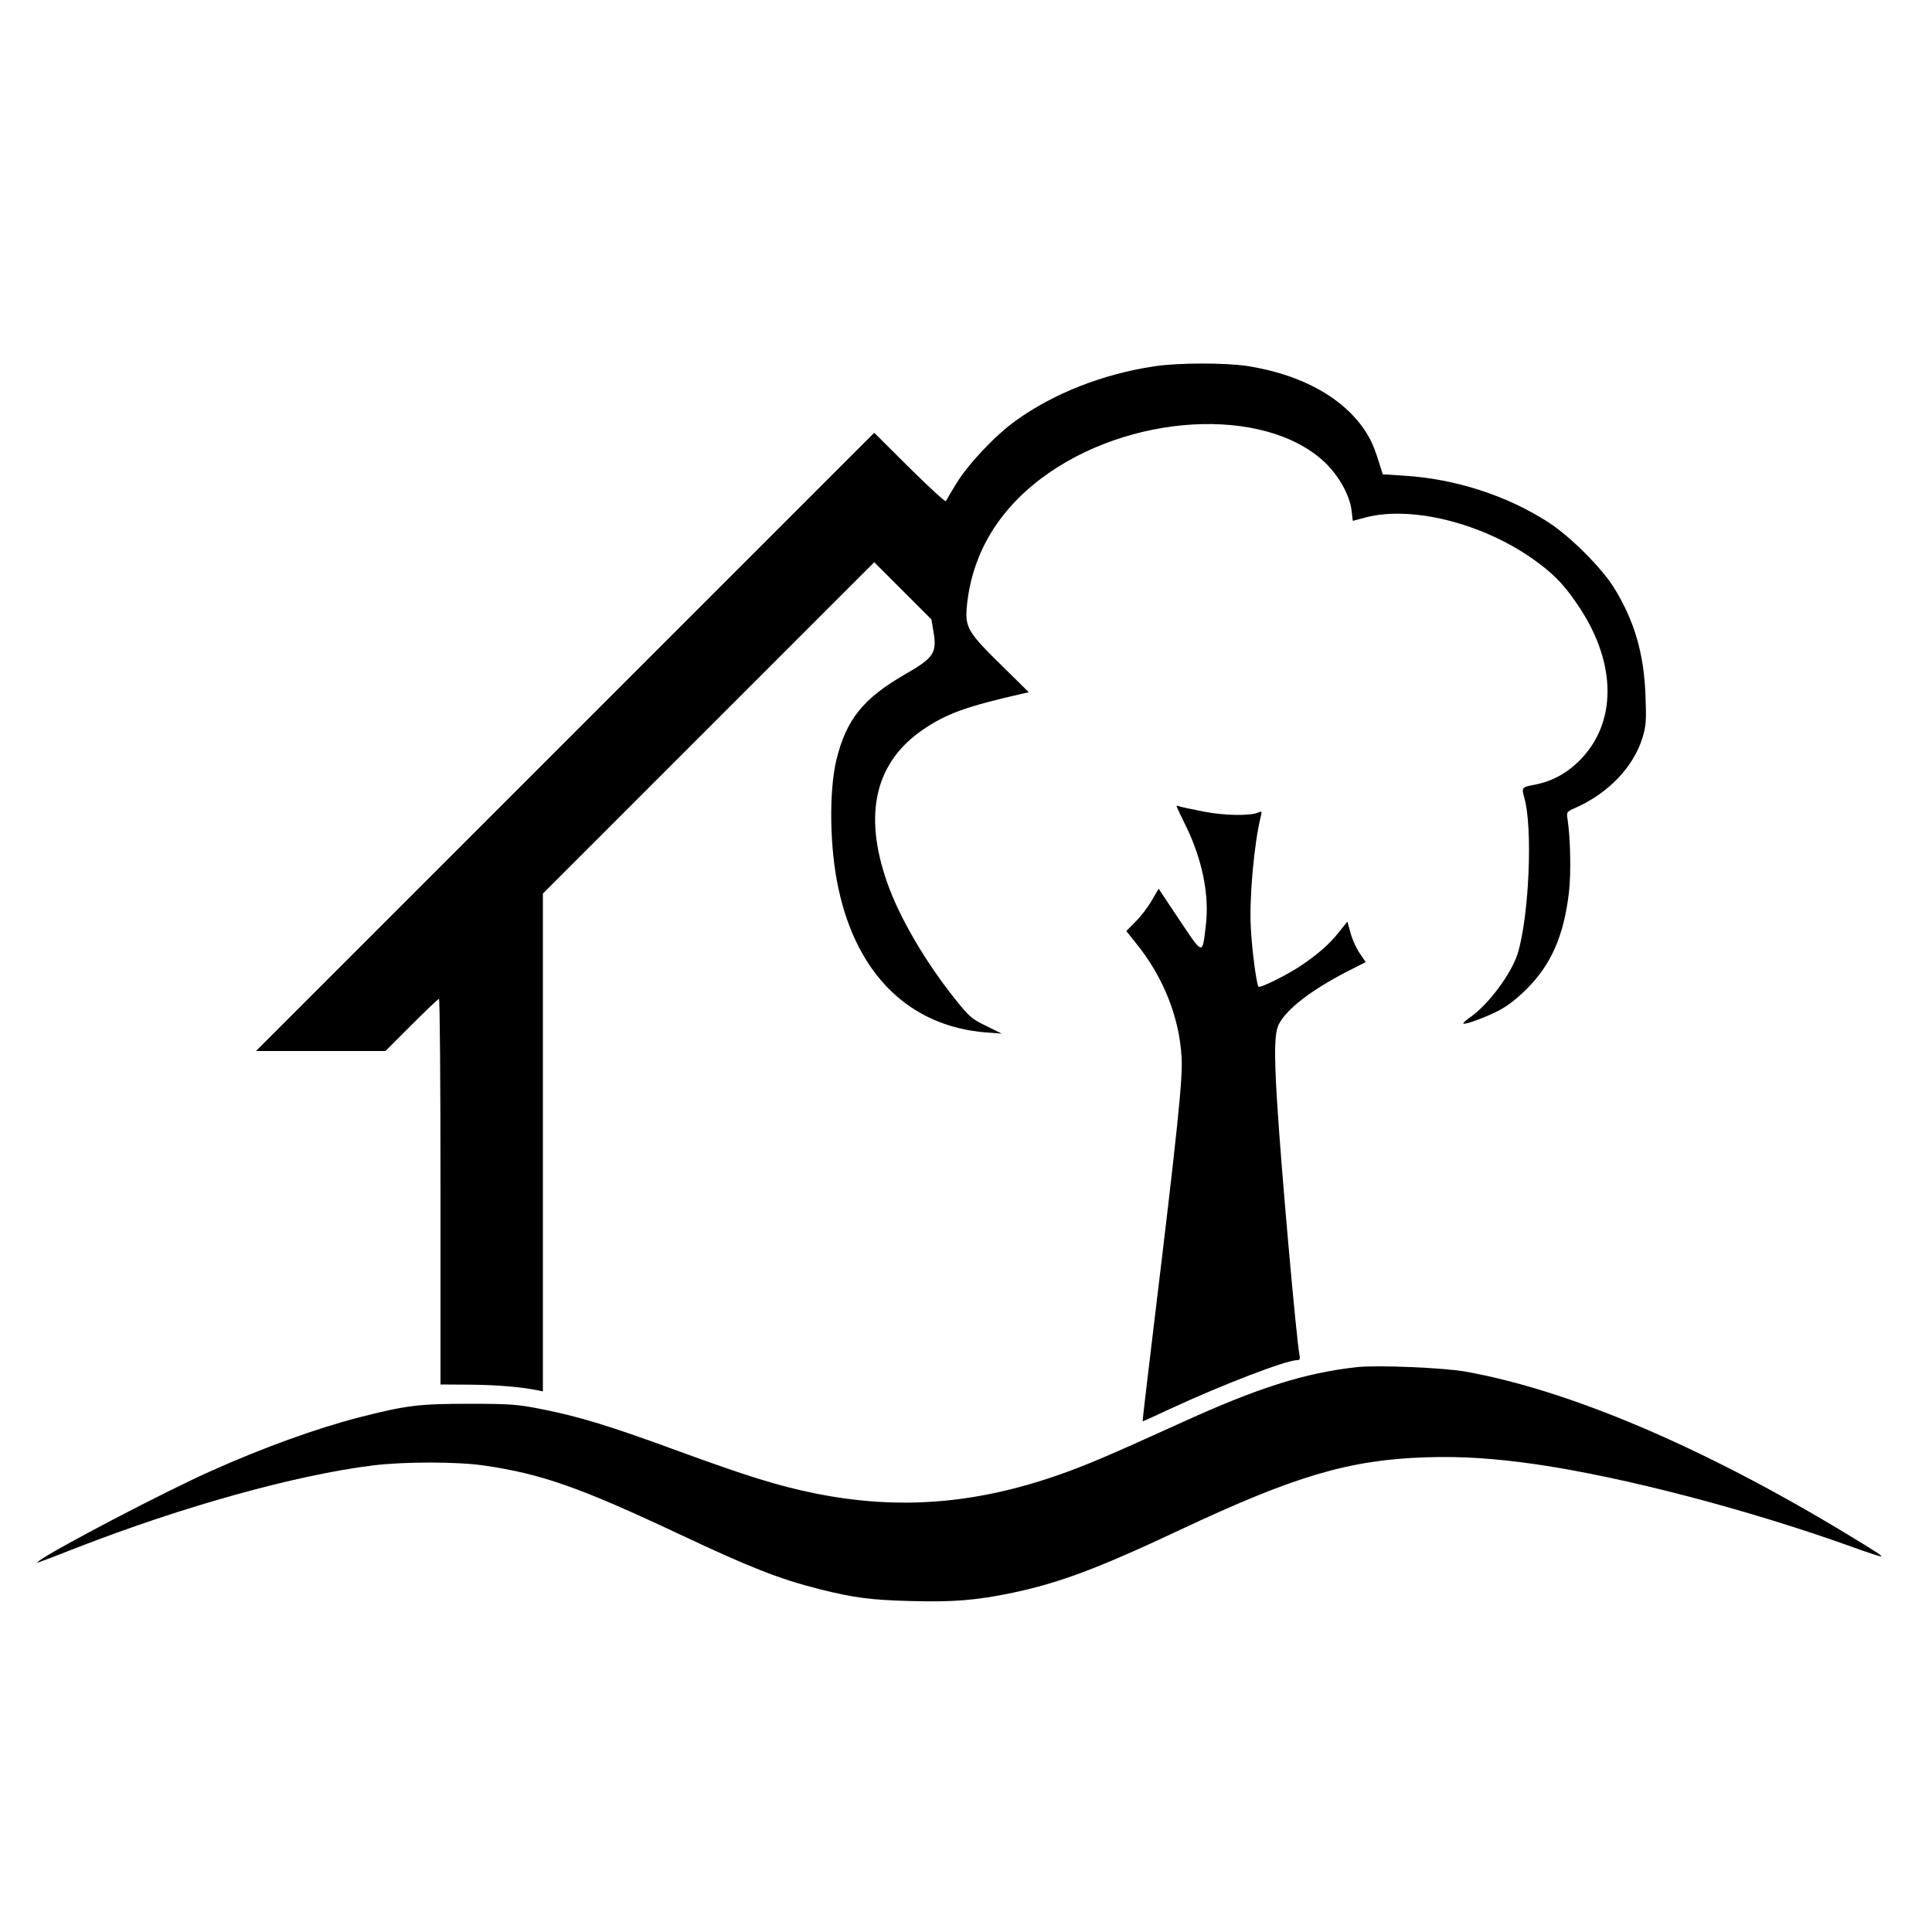
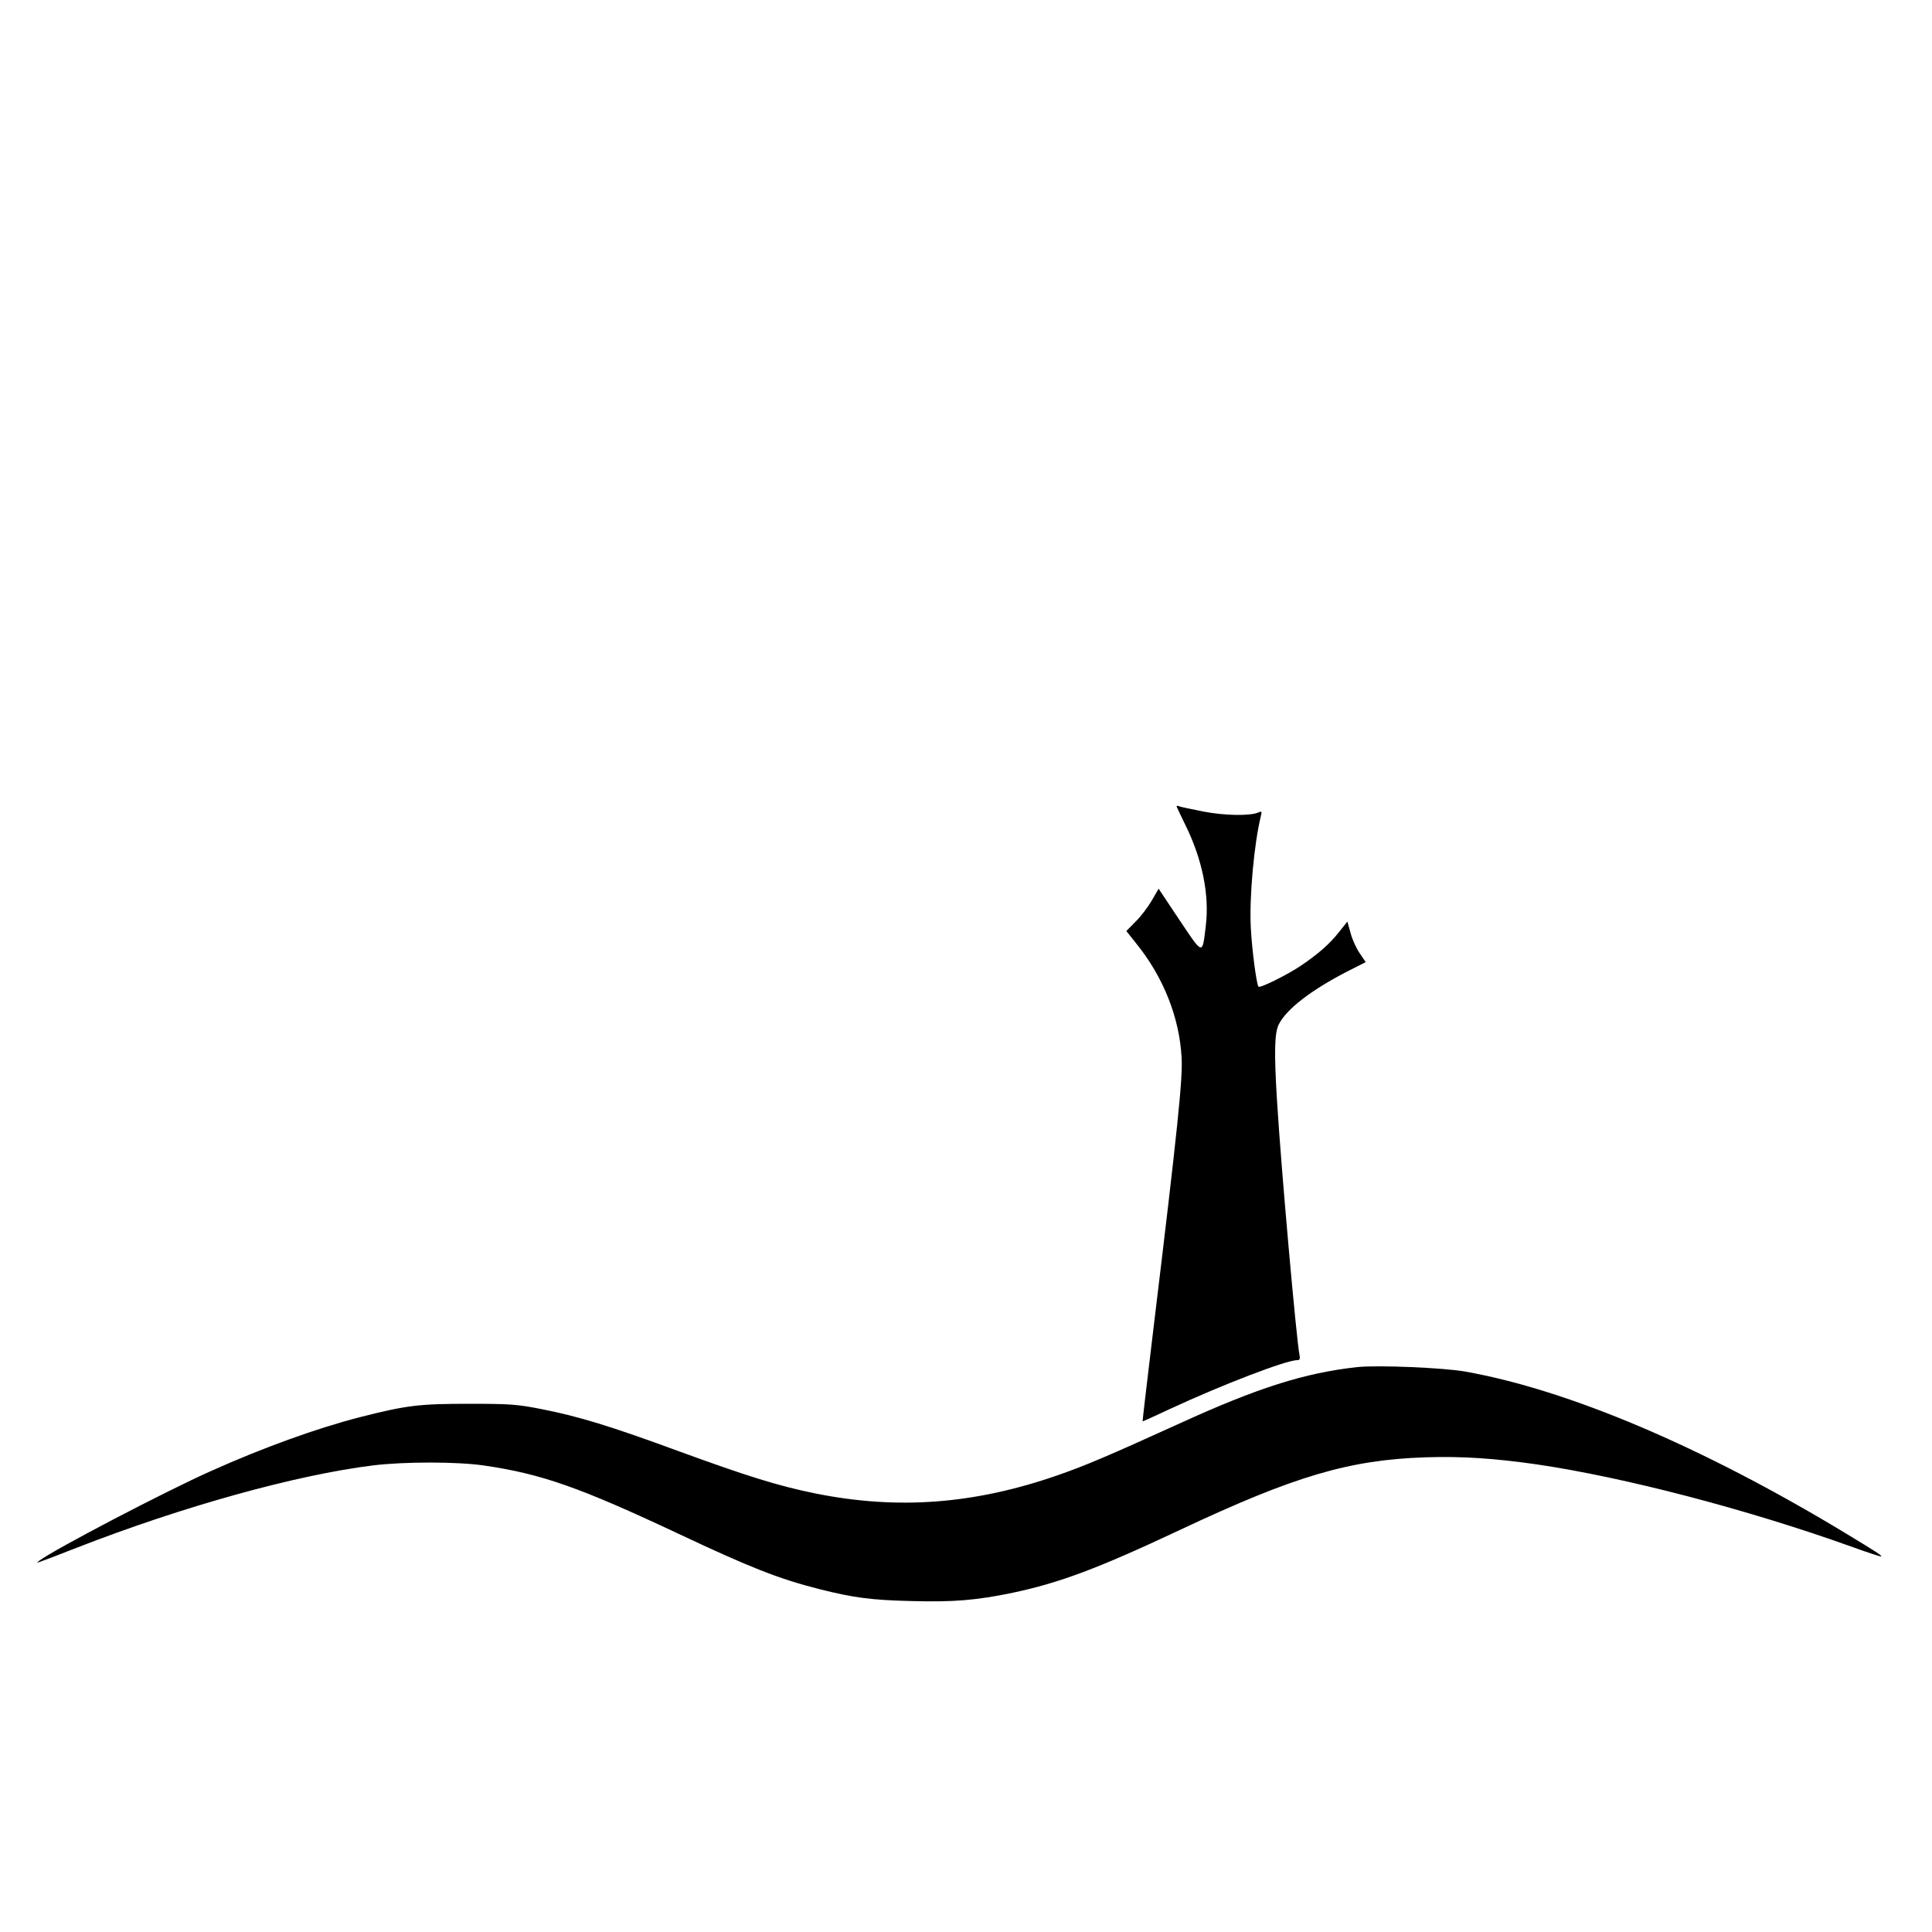
<svg xmlns="http://www.w3.org/2000/svg" version="1.0" width="1000pt" height="1000pt" viewBox="0 0 1000 1000" preserveAspectRatio="xMidYMid meet">
  <g transform="translate(0,1000) scale(0.1,-0.1)" fill="#000000" stroke="none">
-     <path d="M5975 8104 c-267 -40 -521 -140 -717 -281 -106 -76 -244 -222 -307 -324 -28 -45 -52 -87 -55 -93 -2 -6 -86 71 -187 171 l-184 183 -1600 -1600 -1600 -1600 335 0 335 0 135 135 c74 74 138 135 142 135 5 0 8 -449 8 -998 l0 -998 153 -1 c133 -1 260 -11 349 -29 l28 -6 0 1289 0 1288 857 857 858 858 148 -148 148 -148 11 -66 c18 -108 1 -133 -147 -218 -217 -125 -305 -234 -356 -444 -39 -163 -35 -457 11 -666 96 -447 370 -713 765 -744 l80 -6 -81 40 c-74 36 -87 47 -159 137 -154 192 -291 426 -353 605 -126 358 -61 627 192 796 118 79 221 116 501 180 l40 9 -141 139 c-173 169 -189 197 -180 301 24 266 156 494 386 667 448 337 1151 378 1465 85 75 -71 132 -173 141 -254 l6 -51 67 18 c247 64 630 -37 895 -237 91 -68 141 -123 213 -232 192 -292 191 -597 -1 -789 -69 -69 -145 -109 -234 -126 -66 -12 -67 -14 -52 -68 44 -154 25 -607 -34 -804 -32 -104 -151 -265 -246 -331 -22 -15 -38 -30 -36 -33 8 -7 108 29 181 66 48 25 95 61 150 116 125 126 190 275 216 499 11 96 8 273 -7 374 -6 41 -6 41 39 61 172 76 302 212 349 365 18 61 20 86 15 216 -8 219 -57 387 -163 559 -65 104 -225 264 -337 337 -216 140 -485 227 -751 243 l-109 7 -22 70 c-12 39 -30 86 -40 105 -101 197 -330 336 -635 385 -117 18 -361 18 -485 -1z" />
    <path d="M6090 5827 c0 -3 20 -45 44 -94 89 -179 127 -366 107 -526 -18 -152 -13 -153 -136 31 l-108 162 -36 -62 c-20 -34 -57 -83 -84 -109 l-47 -48 50 -63 c142 -175 225 -385 236 -593 6 -107 -19 -355 -145 -1395 -32 -267 -58 -486 -57 -487 1 -1 64 28 141 64 274 127 602 253 660 253 13 0 15 7 11 28 -16 79 -95 967 -116 1312 -16 257 -13 354 9 398 41 80 166 176 351 272 l99 50 -30 44 c-17 24 -39 71 -48 105 l-17 61 -43 -54 c-48 -61 -107 -113 -197 -174 -68 -46 -212 -118 -220 -109 -10 10 -34 190 -40 307 -8 155 17 436 53 579 5 21 3 23 -13 16 -43 -19 -171 -17 -283 4 -61 12 -118 24 -126 27 -8 4 -15 4 -15 1z" />
    <path d="M7025 2924 c-272 -30 -515 -107 -920 -292 -365 -166 -487 -218 -628 -267 -433 -151 -830 -181 -1257 -95 -192 39 -352 89 -711 220 -342 126 -517 180 -709 217 -122 24 -158 27 -370 27 -259 0 -323 -7 -570 -70 -218 -56 -499 -157 -770 -279 -236 -105 -807 -404 -885 -462 -24 -18 -36 -23 195 67 549 214 1135 376 1530 425 162 20 441 20 579 -1 294 -43 493 -113 1001 -352 374 -176 521 -234 730 -287 178 -45 270 -57 476 -62 221 -6 338 4 526 43 241 51 440 125 863 324 597 281 878 364 1275 377 186 6 354 -5 577 -37 453 -67 1082 -231 1622 -424 85 -31 156 -54 158 -52 5 4 -21 21 -191 124 -737 445 -1428 738 -1963 833 -115 20 -452 34 -558 23z" />
  </g>
</svg>